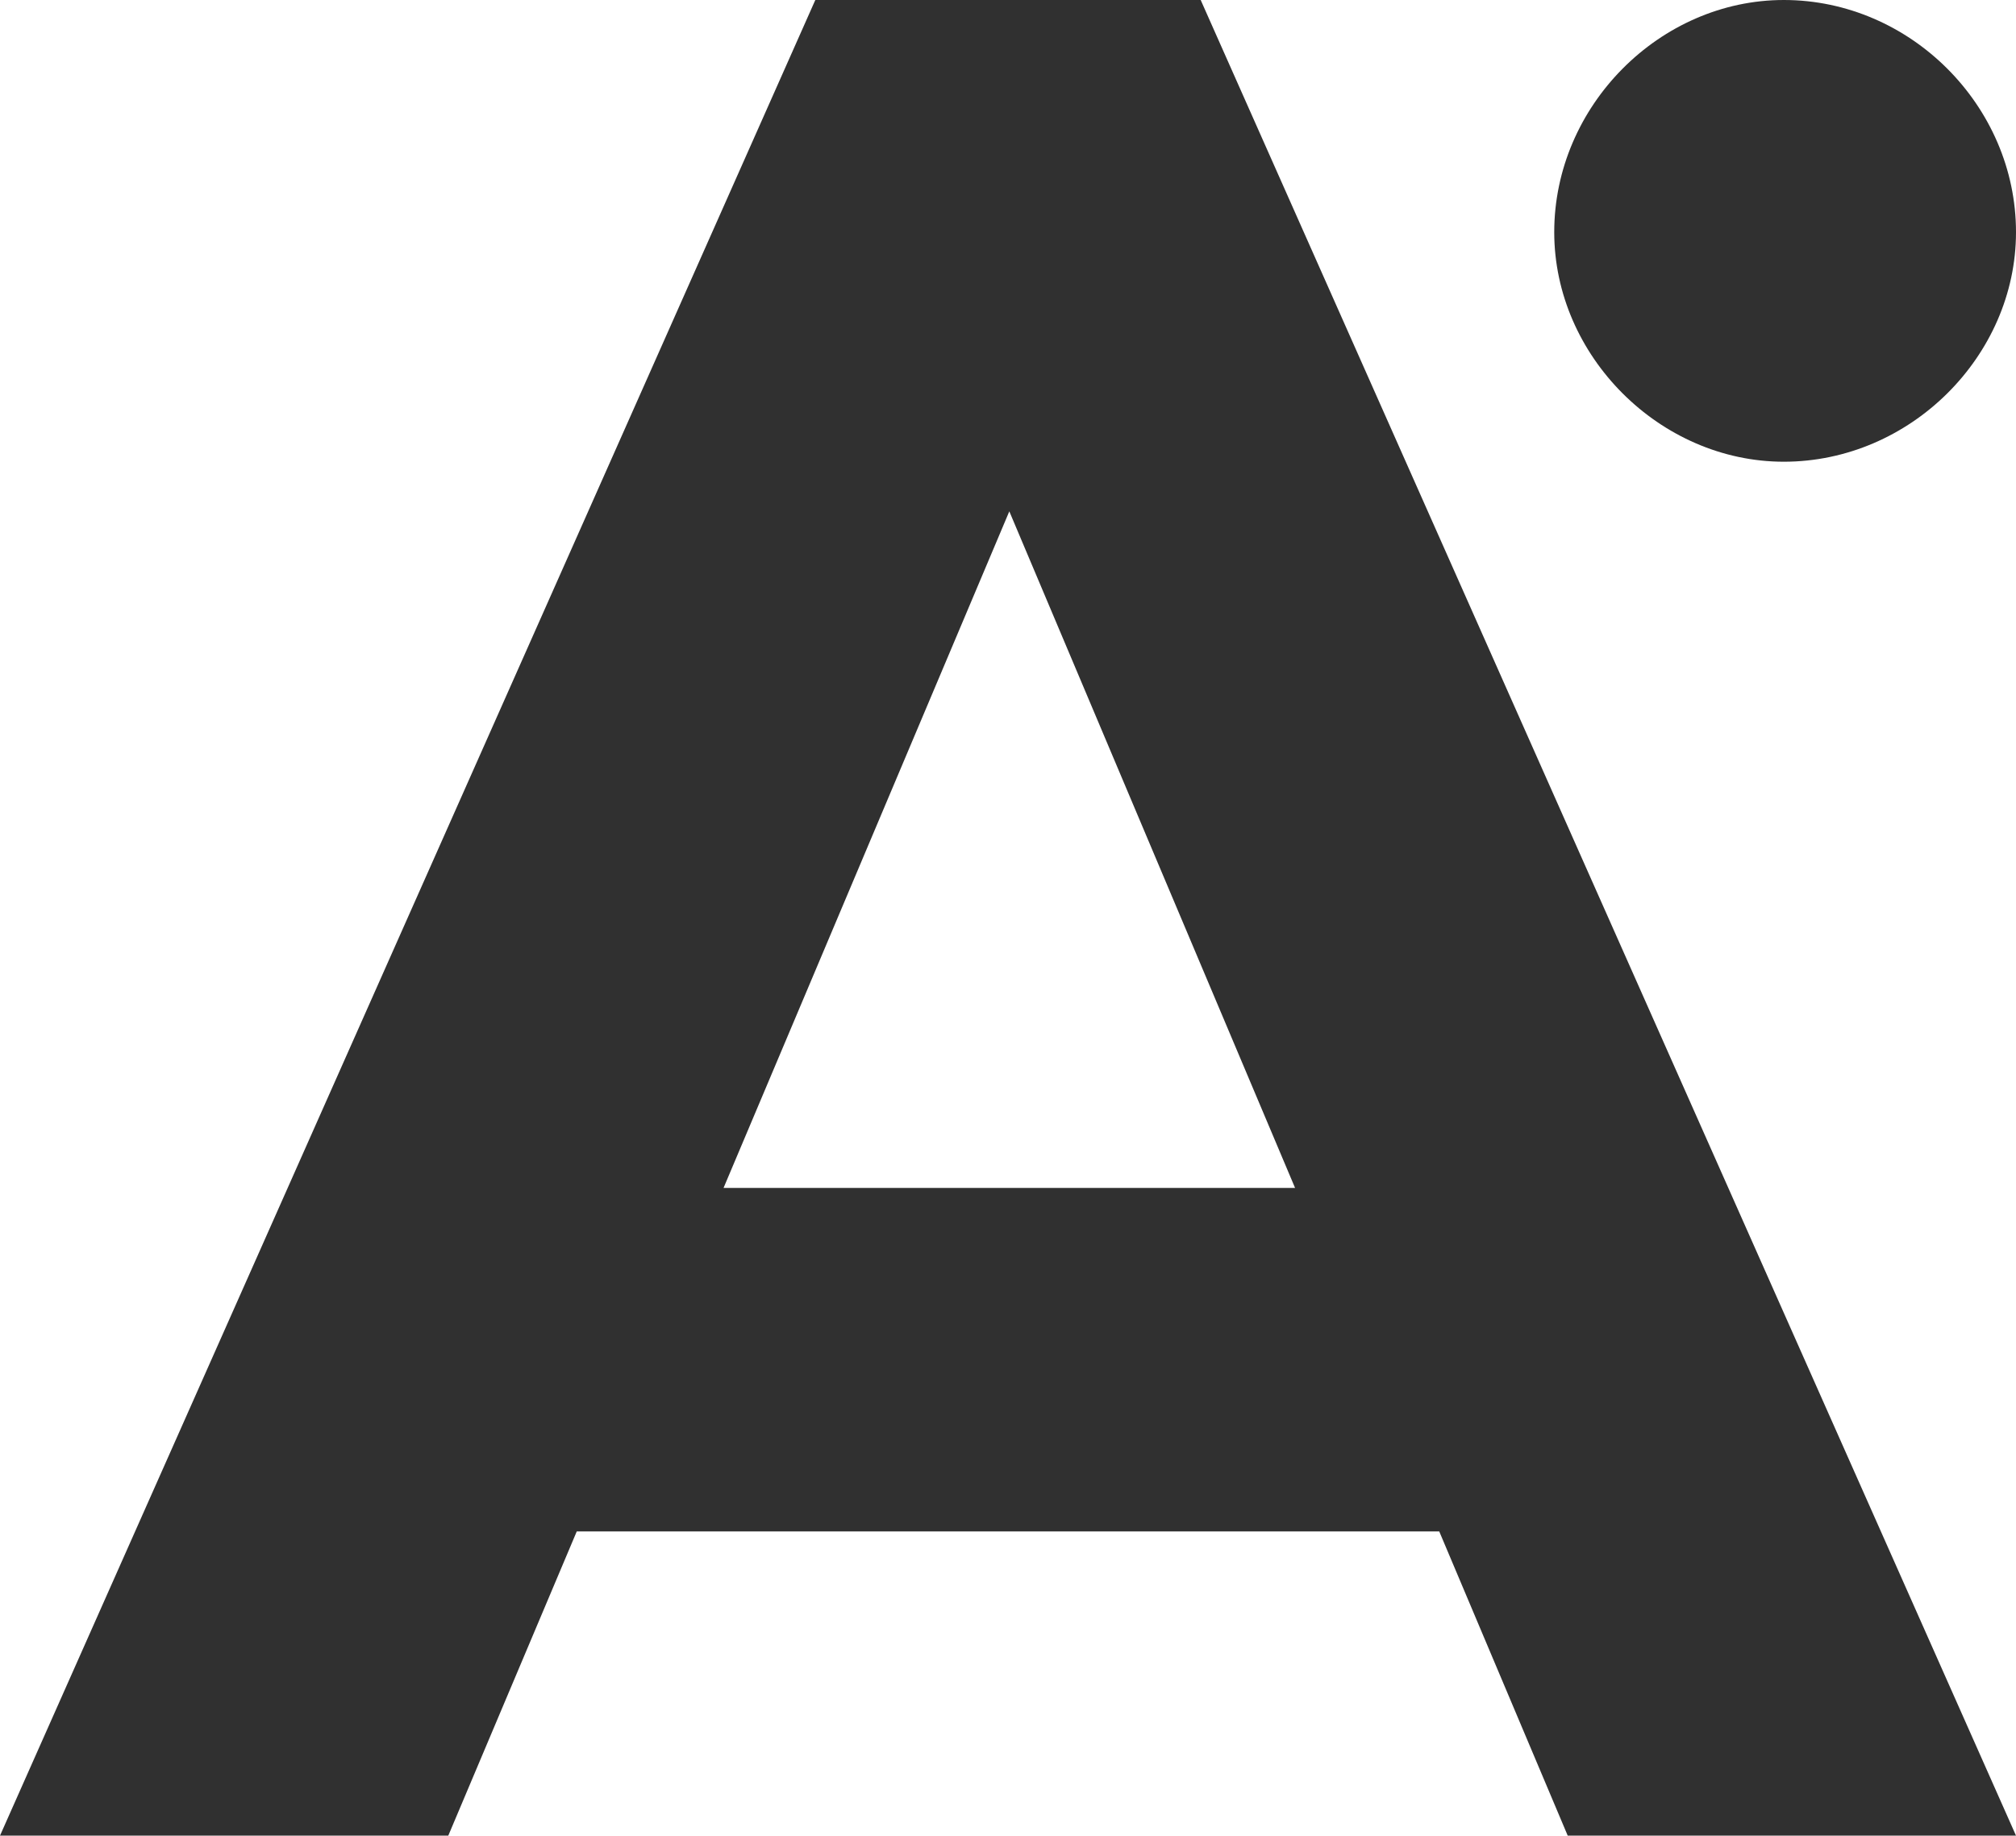
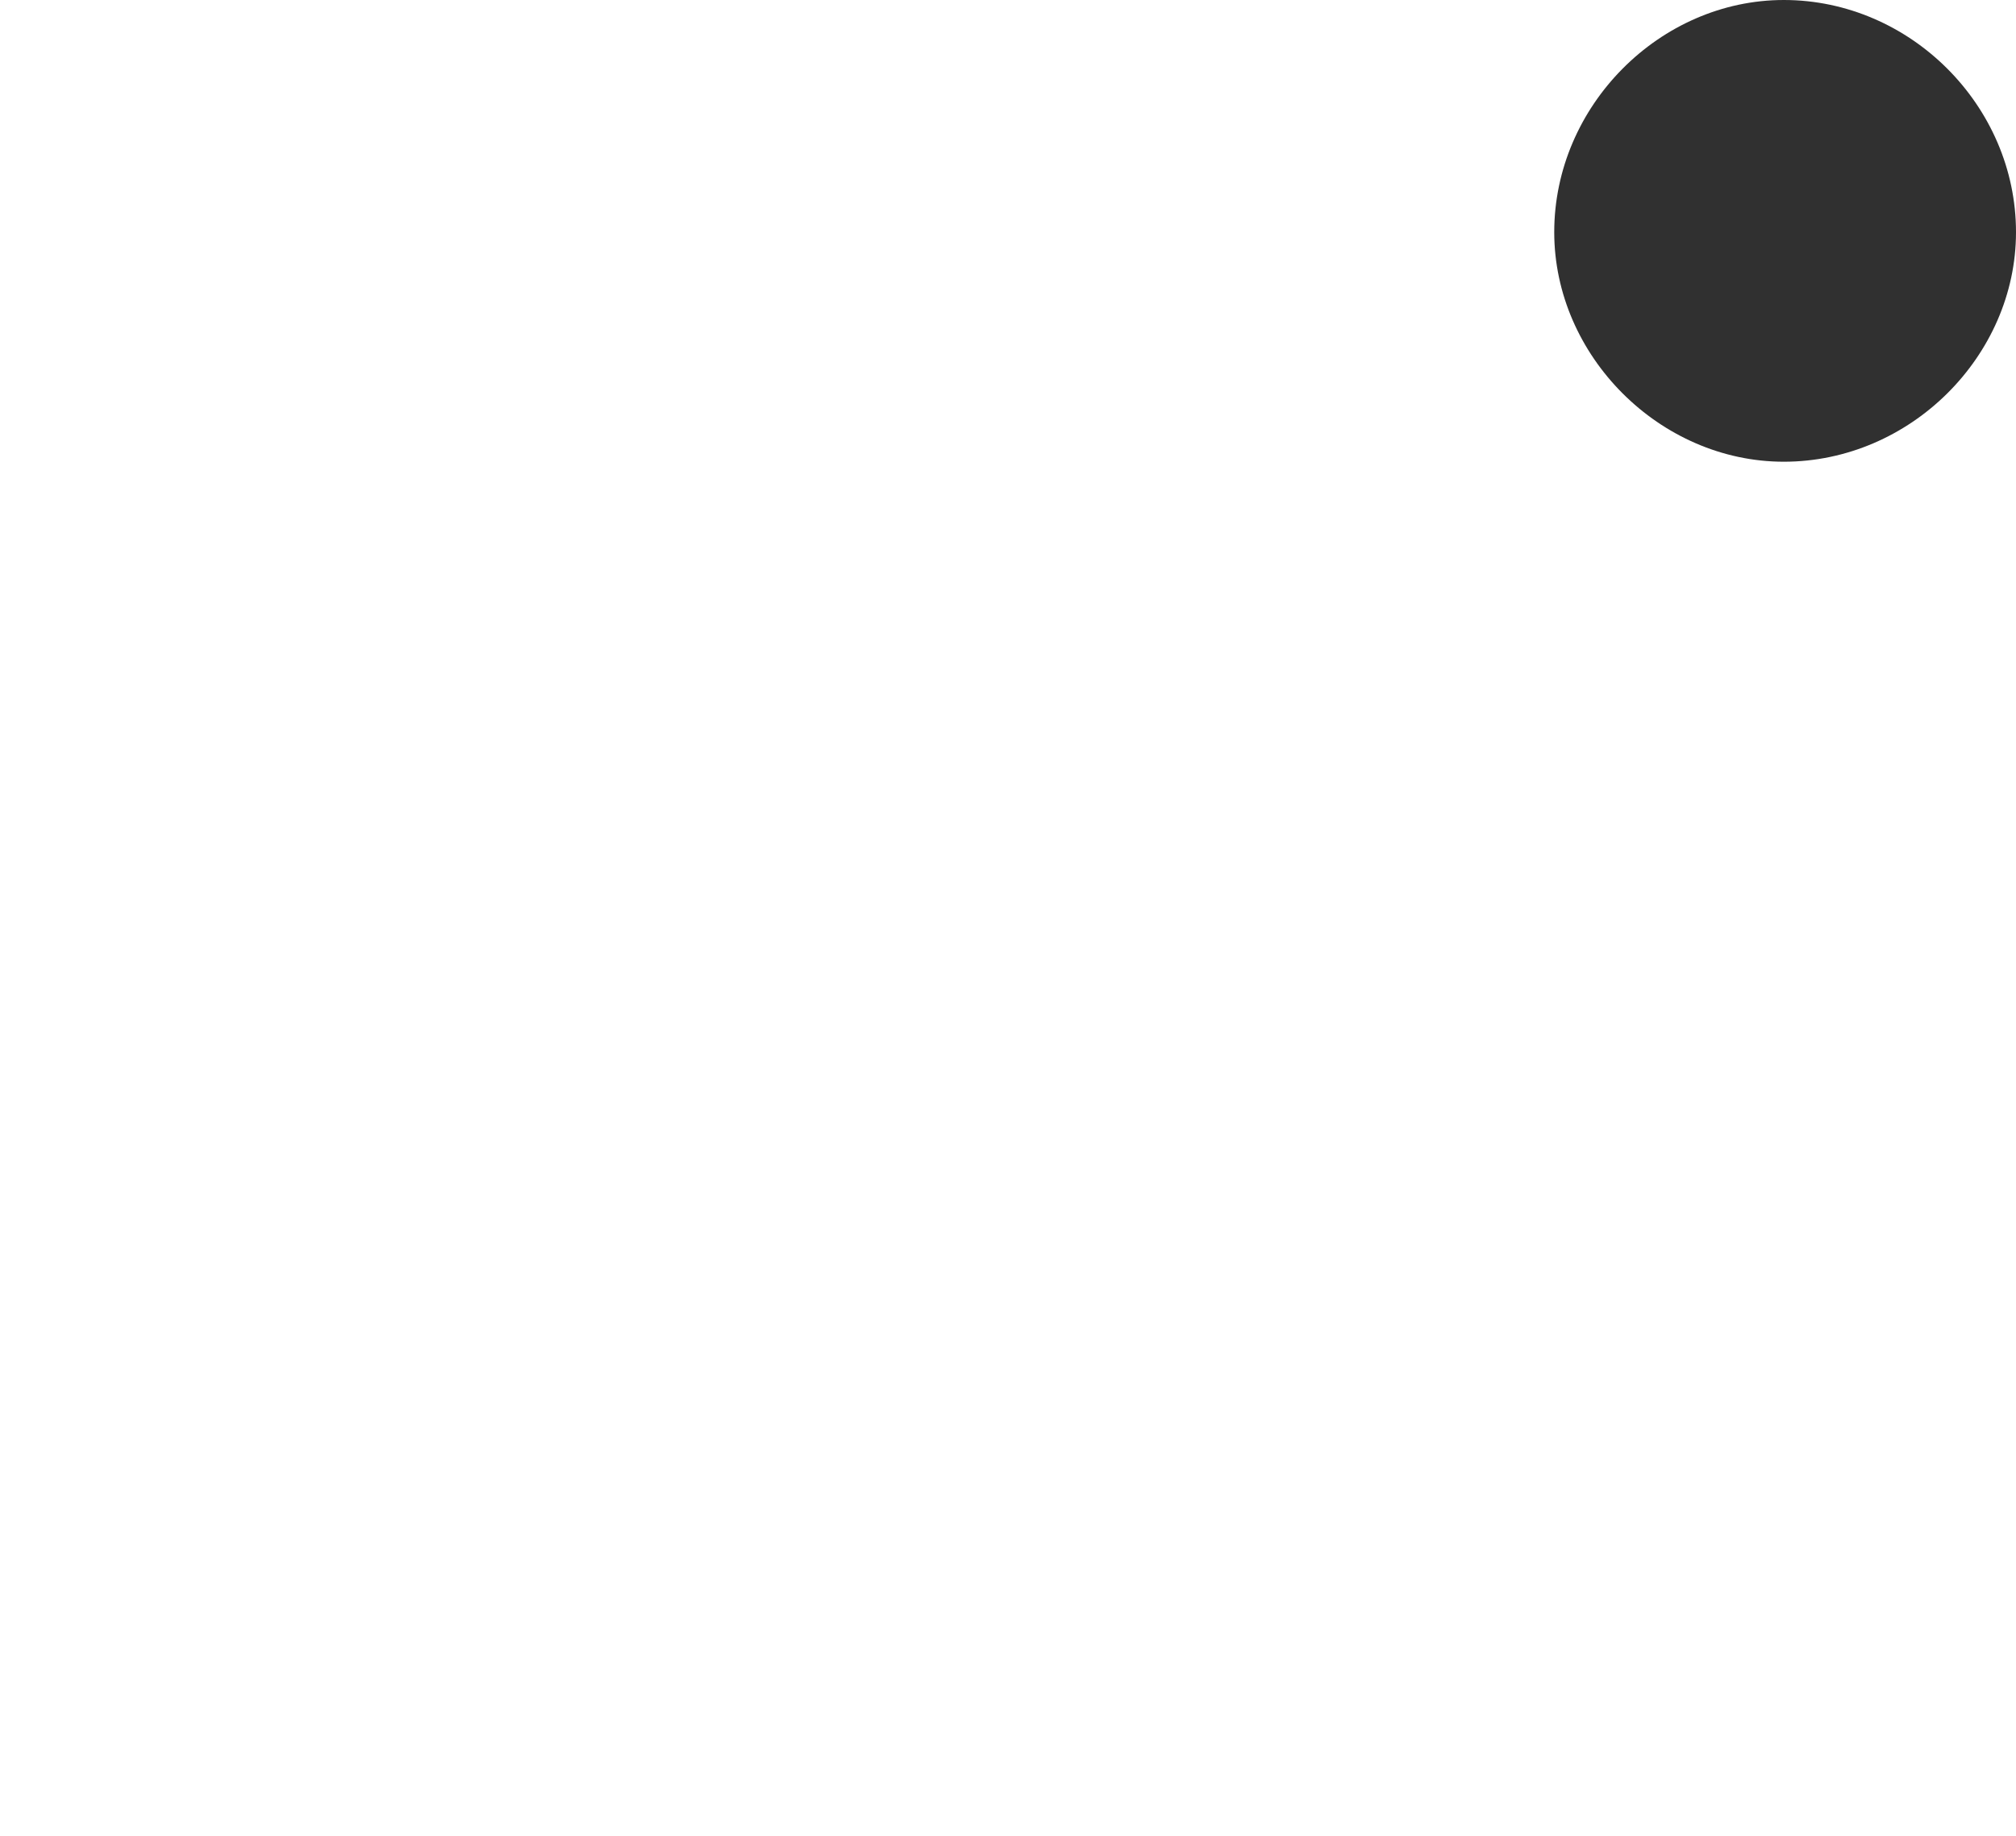
<svg xmlns="http://www.w3.org/2000/svg" width="537px" height="489px" viewBox="0 0 537 489" version="1.1">
  <g id="Page-1" stroke="none" stroke-width="1" fill="none" fill-rule="evenodd">
    <g id="Pro-media-1.1-Copy" transform="translate(-322, -816)" fill="#303030" fill-rule="nonzero">
      <g id="Able.-Copy-5" transform="translate(322, 816)">
-         <path d="M417.589,489 L537,489 L319.826,0 L217.174,0 L0,489 L119.411,489 L153.628,407.966 L383.372,407.966 L417.589,489 Z M192.733,316.453 L268.849,136.221 L344.965,316.453 L192.733,316.453 Z" id="Shape" />
        <path d="M475.156,123 C508.827,123 537,94.827 537,61.844 C537,28.173 508.827,0 475.156,0 C442.173,0 414,28.173 414,61.844 C414,94.827 442.173,123 475.156,123 Z" id="Path" />
      </g>
    </g>
  </g>
</svg>